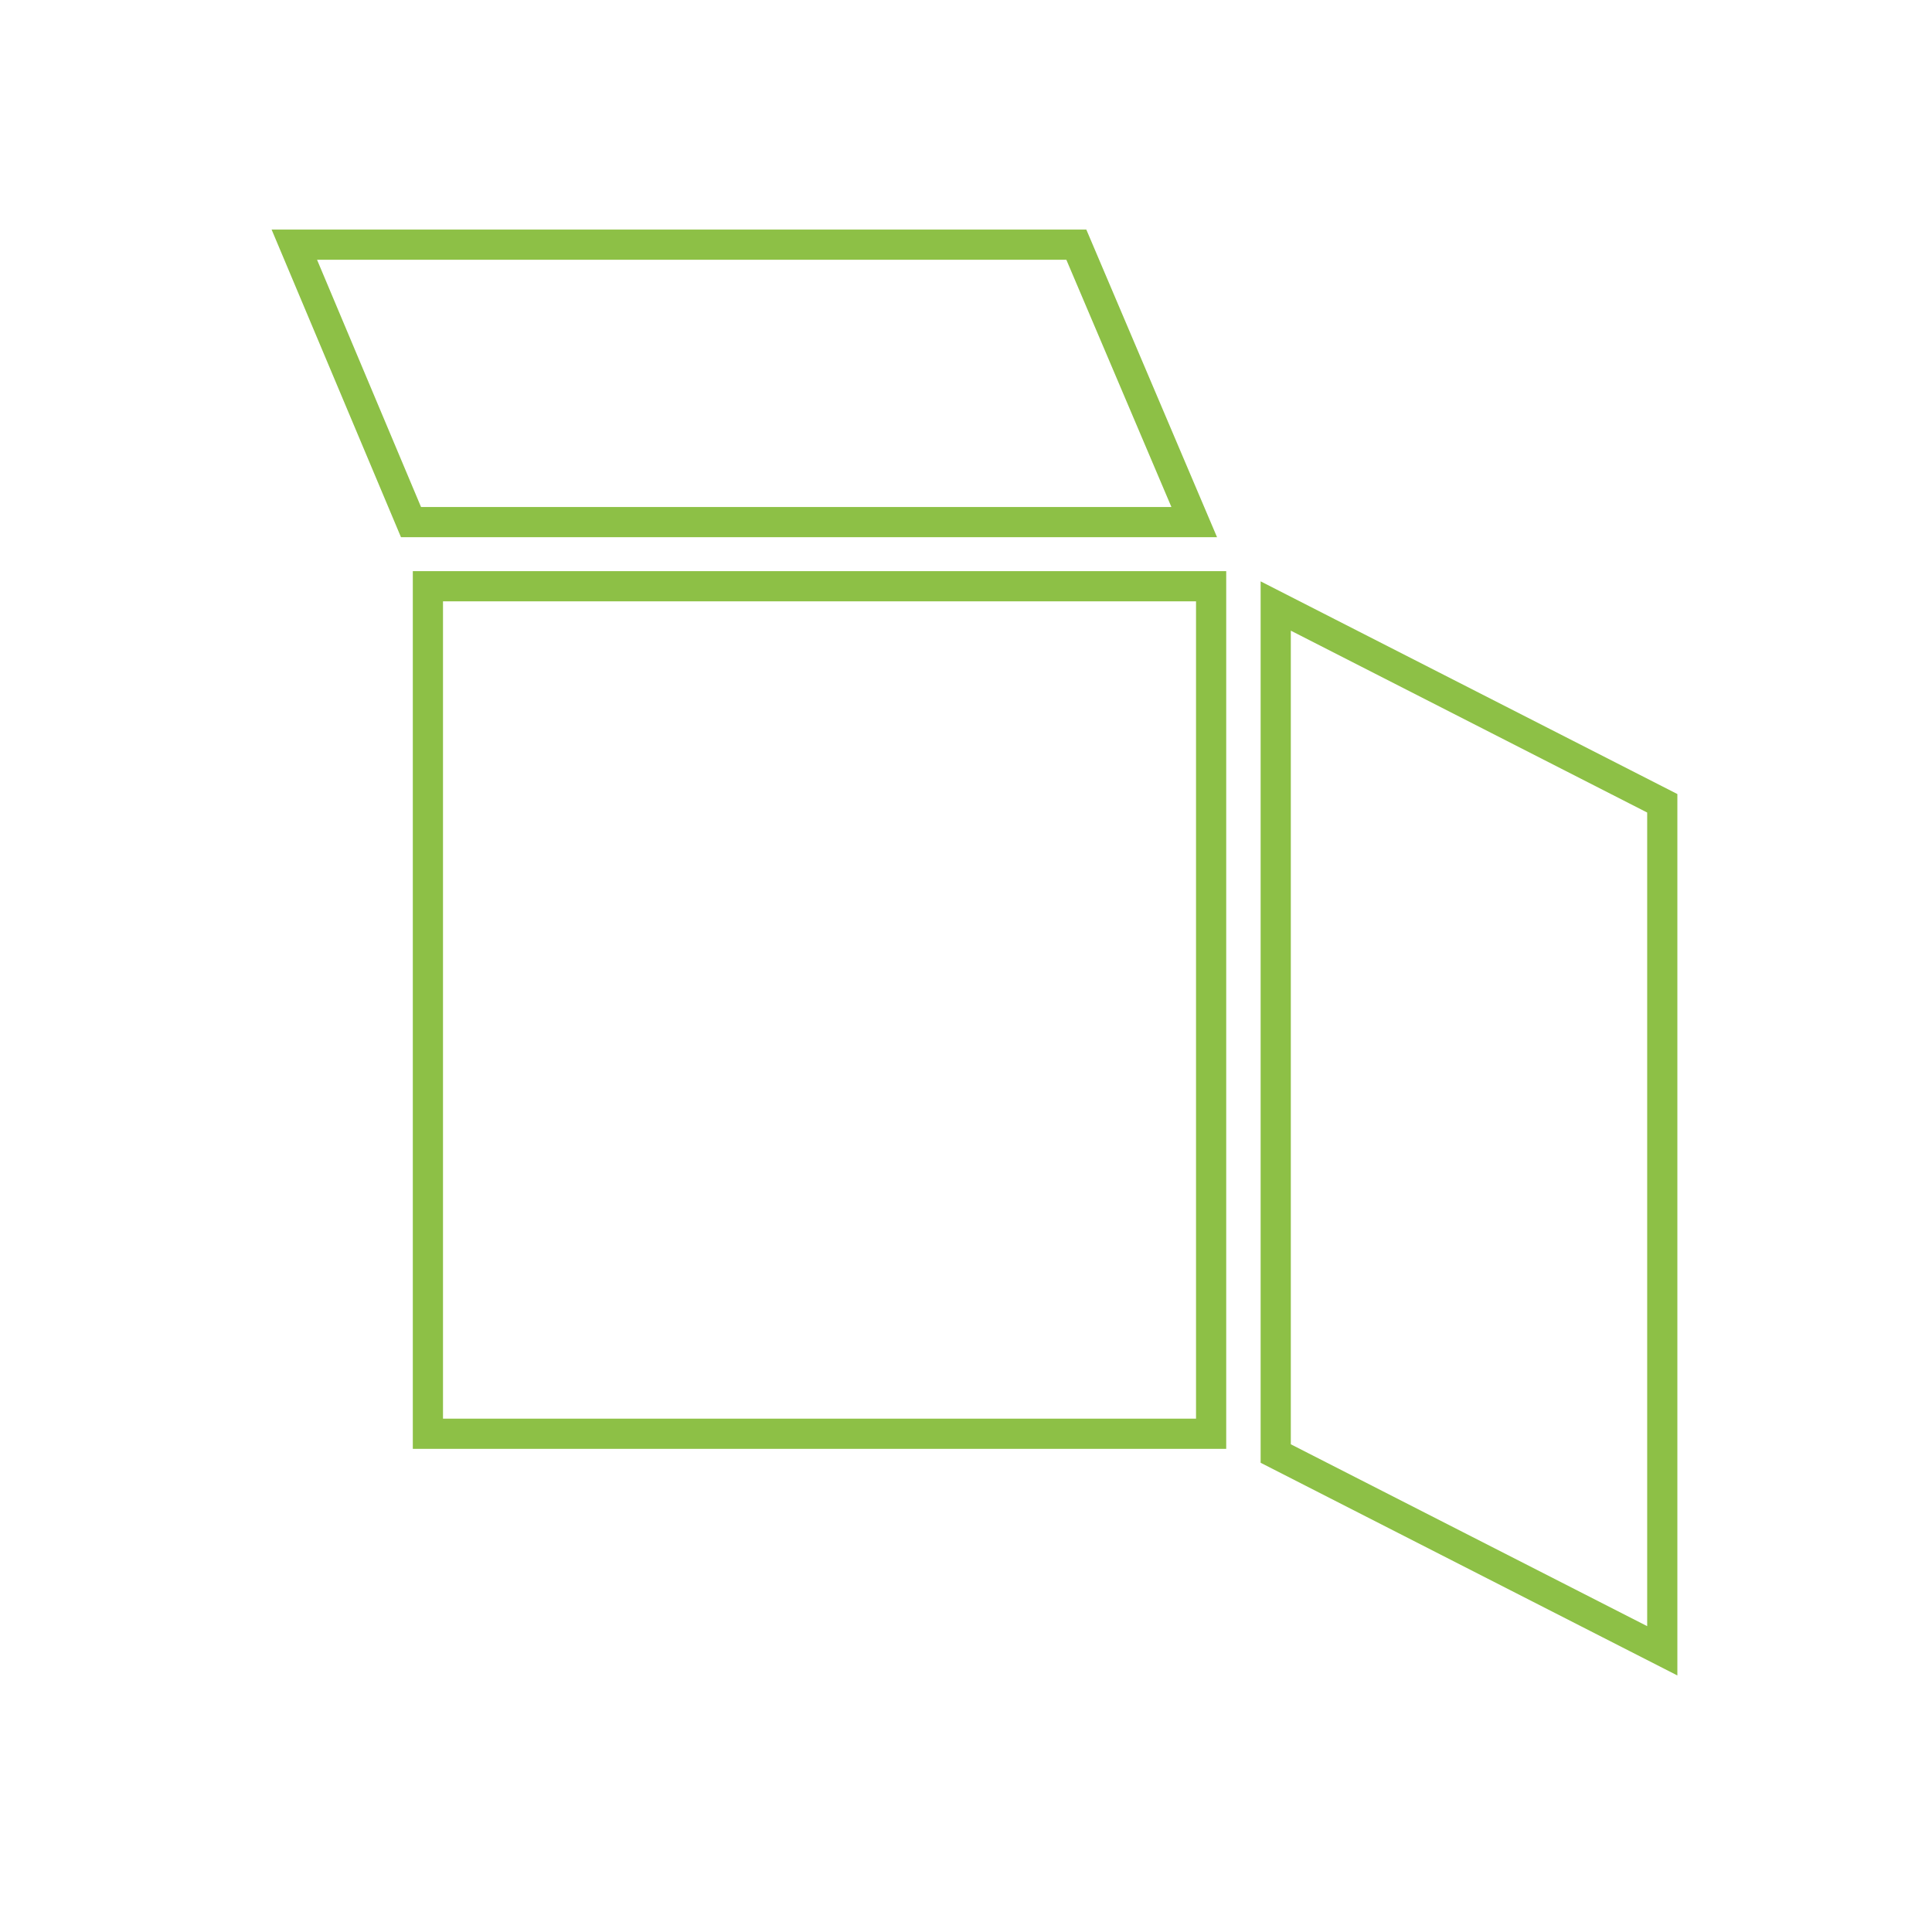
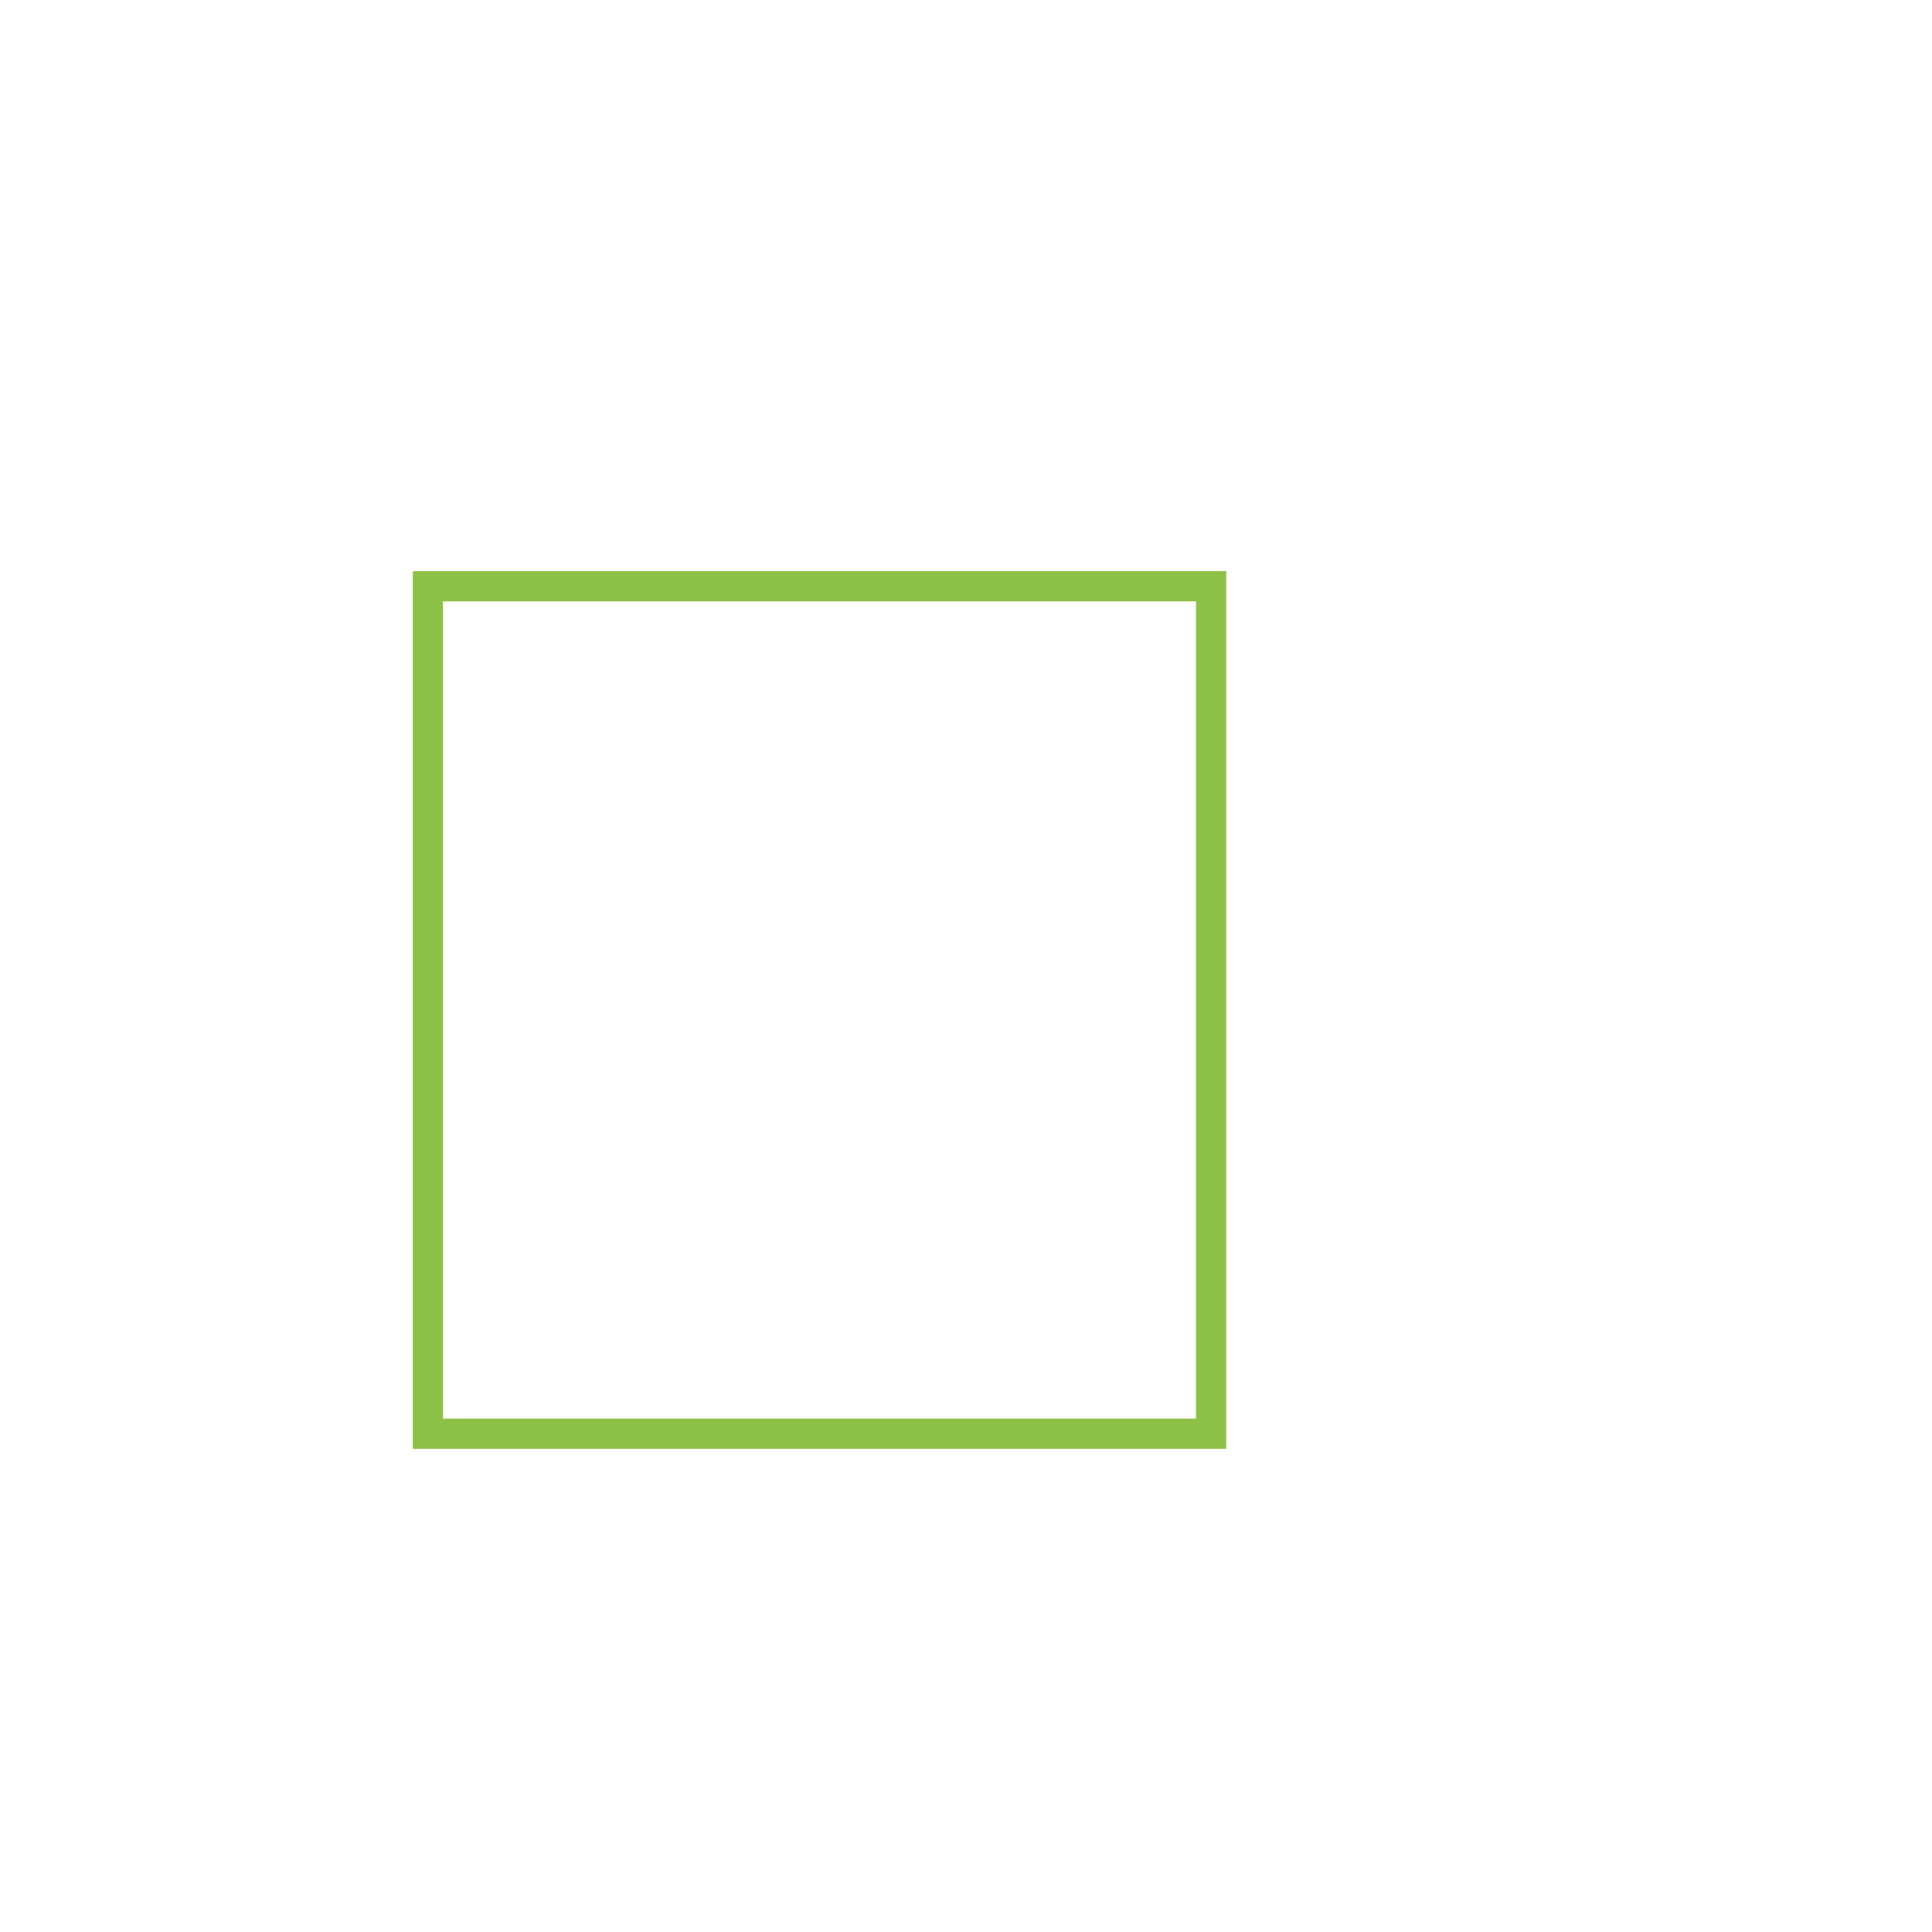
<svg xmlns="http://www.w3.org/2000/svg" viewBox="0 0 128 128" width="128" height="128">
  <g fill="none" stroke="#8dc046" stroke-width="2">
    <path d="m28.35 38.84h51.89v56.15h-51.89z" />
-     <path d="m19.5 16.21 7.73 18.38h51.89l-7.81-18.38z" />
-     <path d="m84.52 40.15v56.15l25.61 13.07v-56.15z" />
  </g>
</svg>